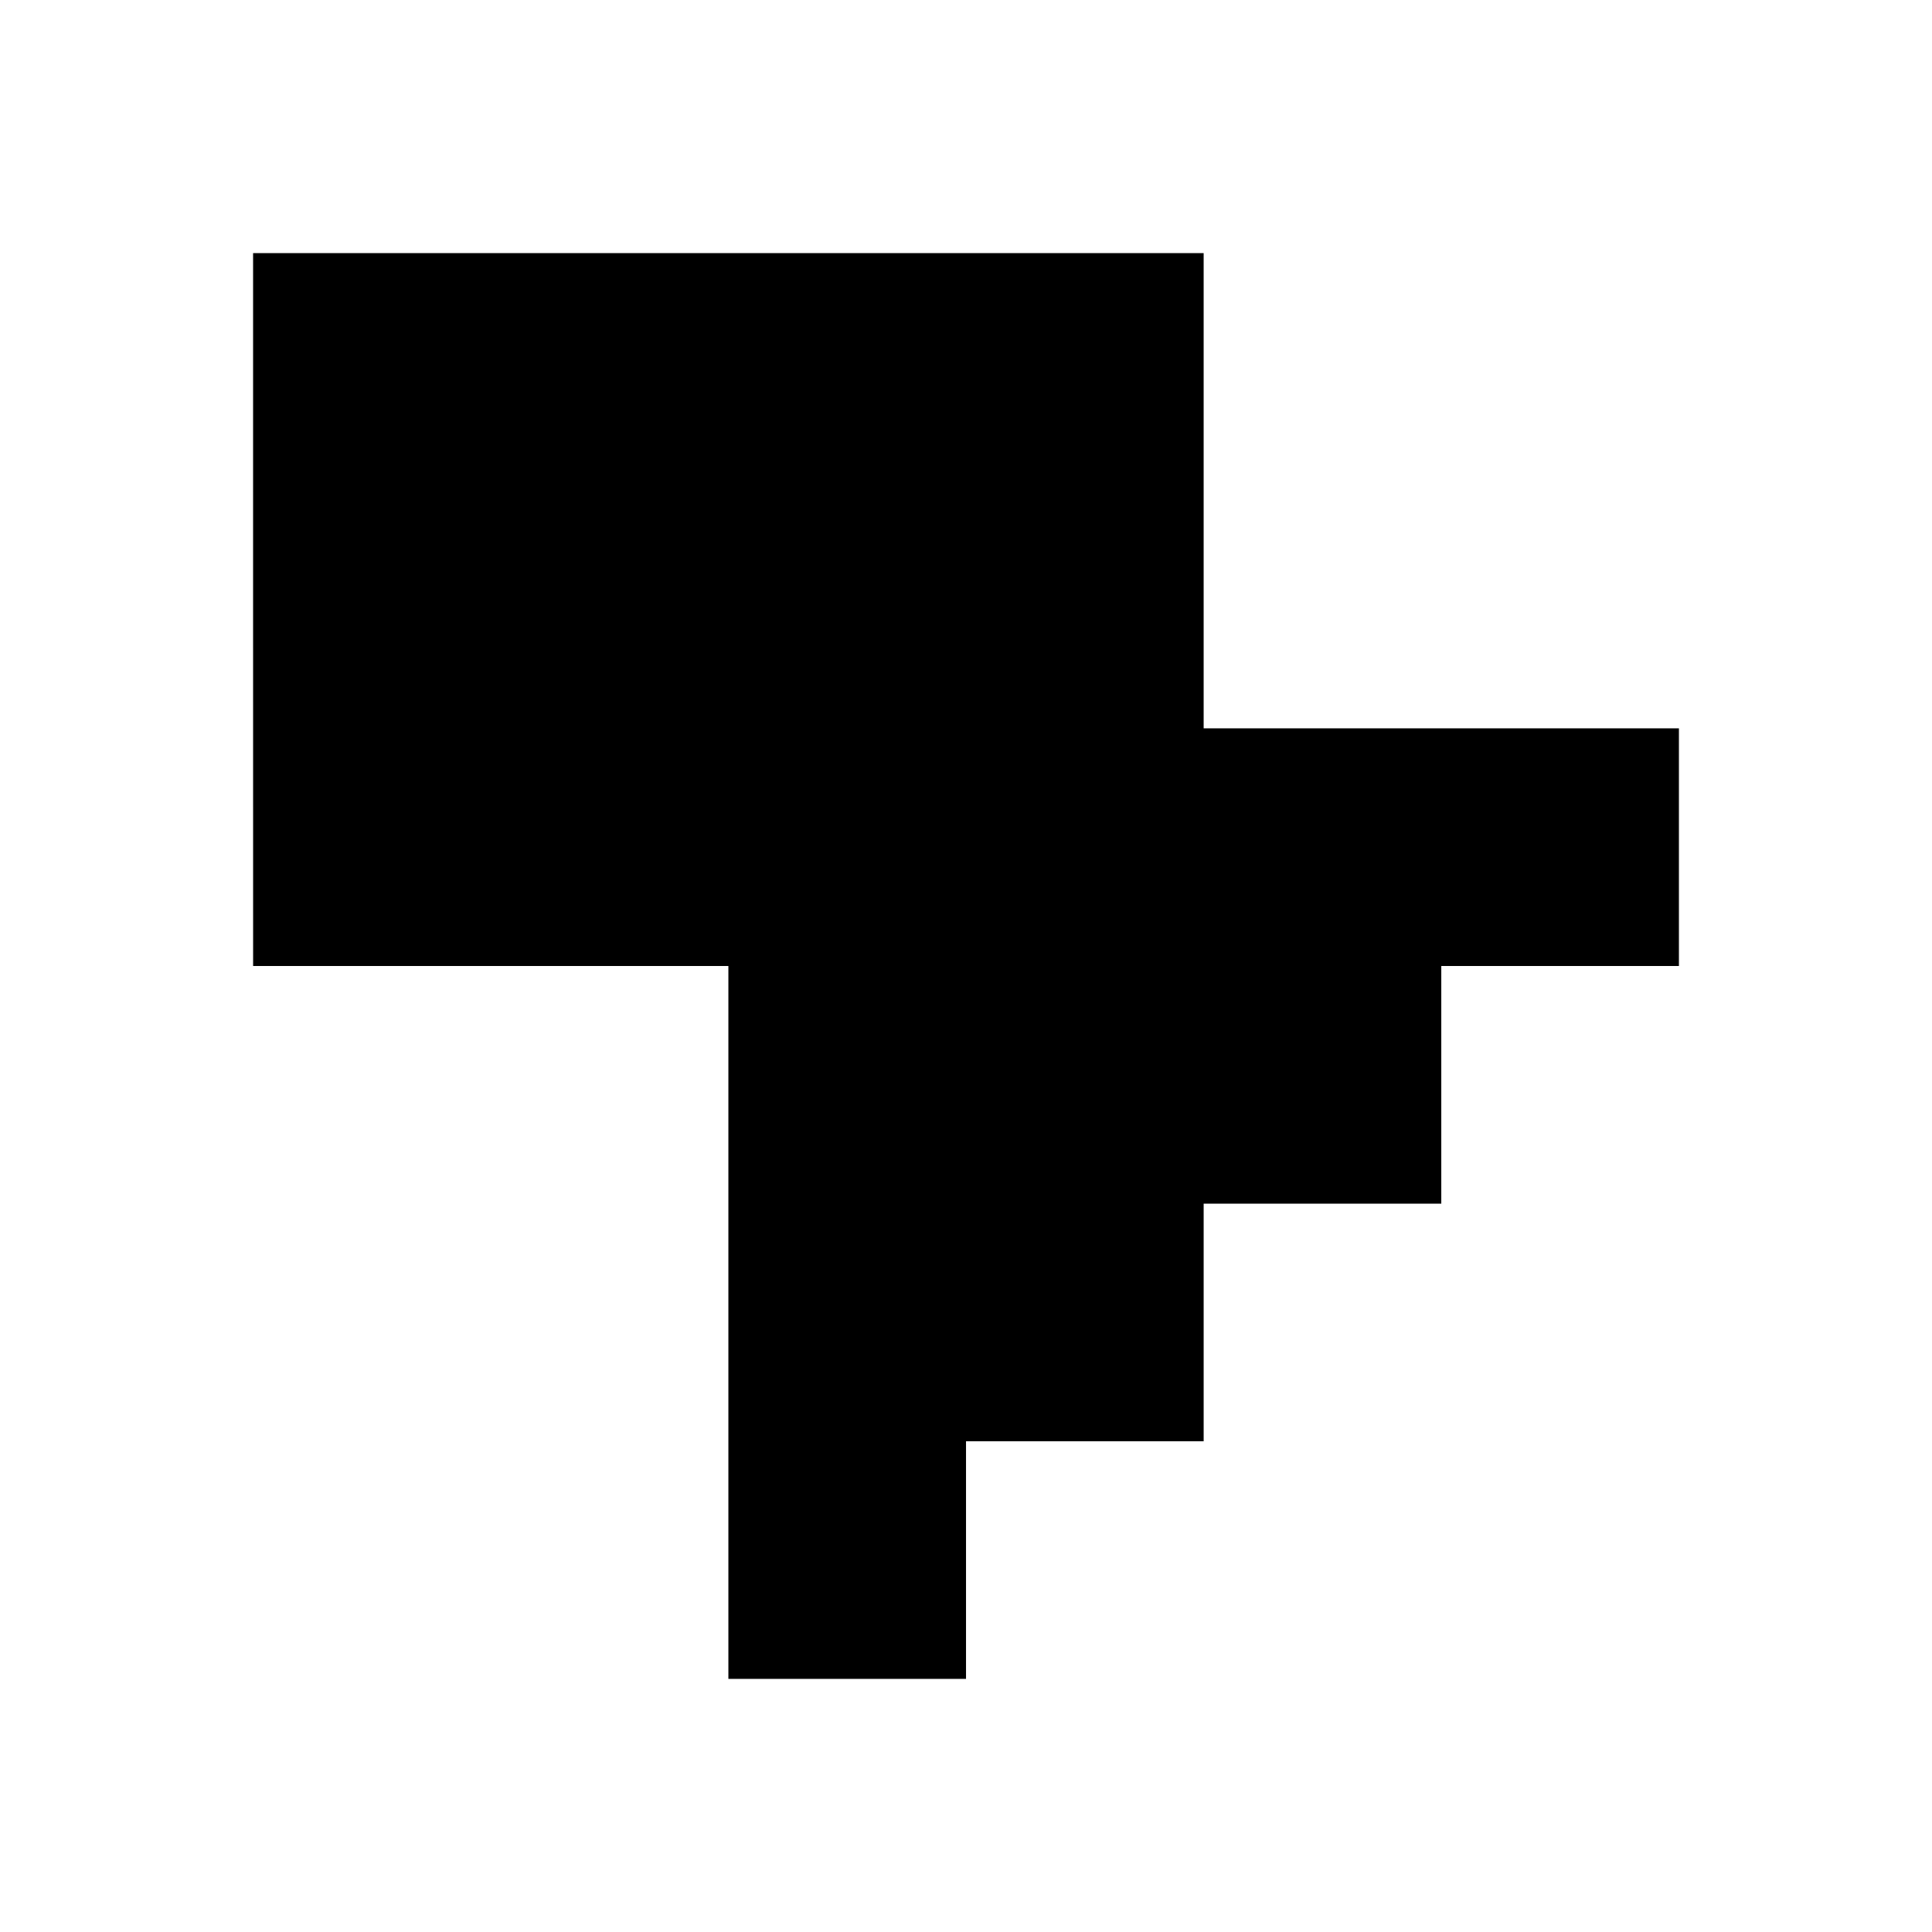
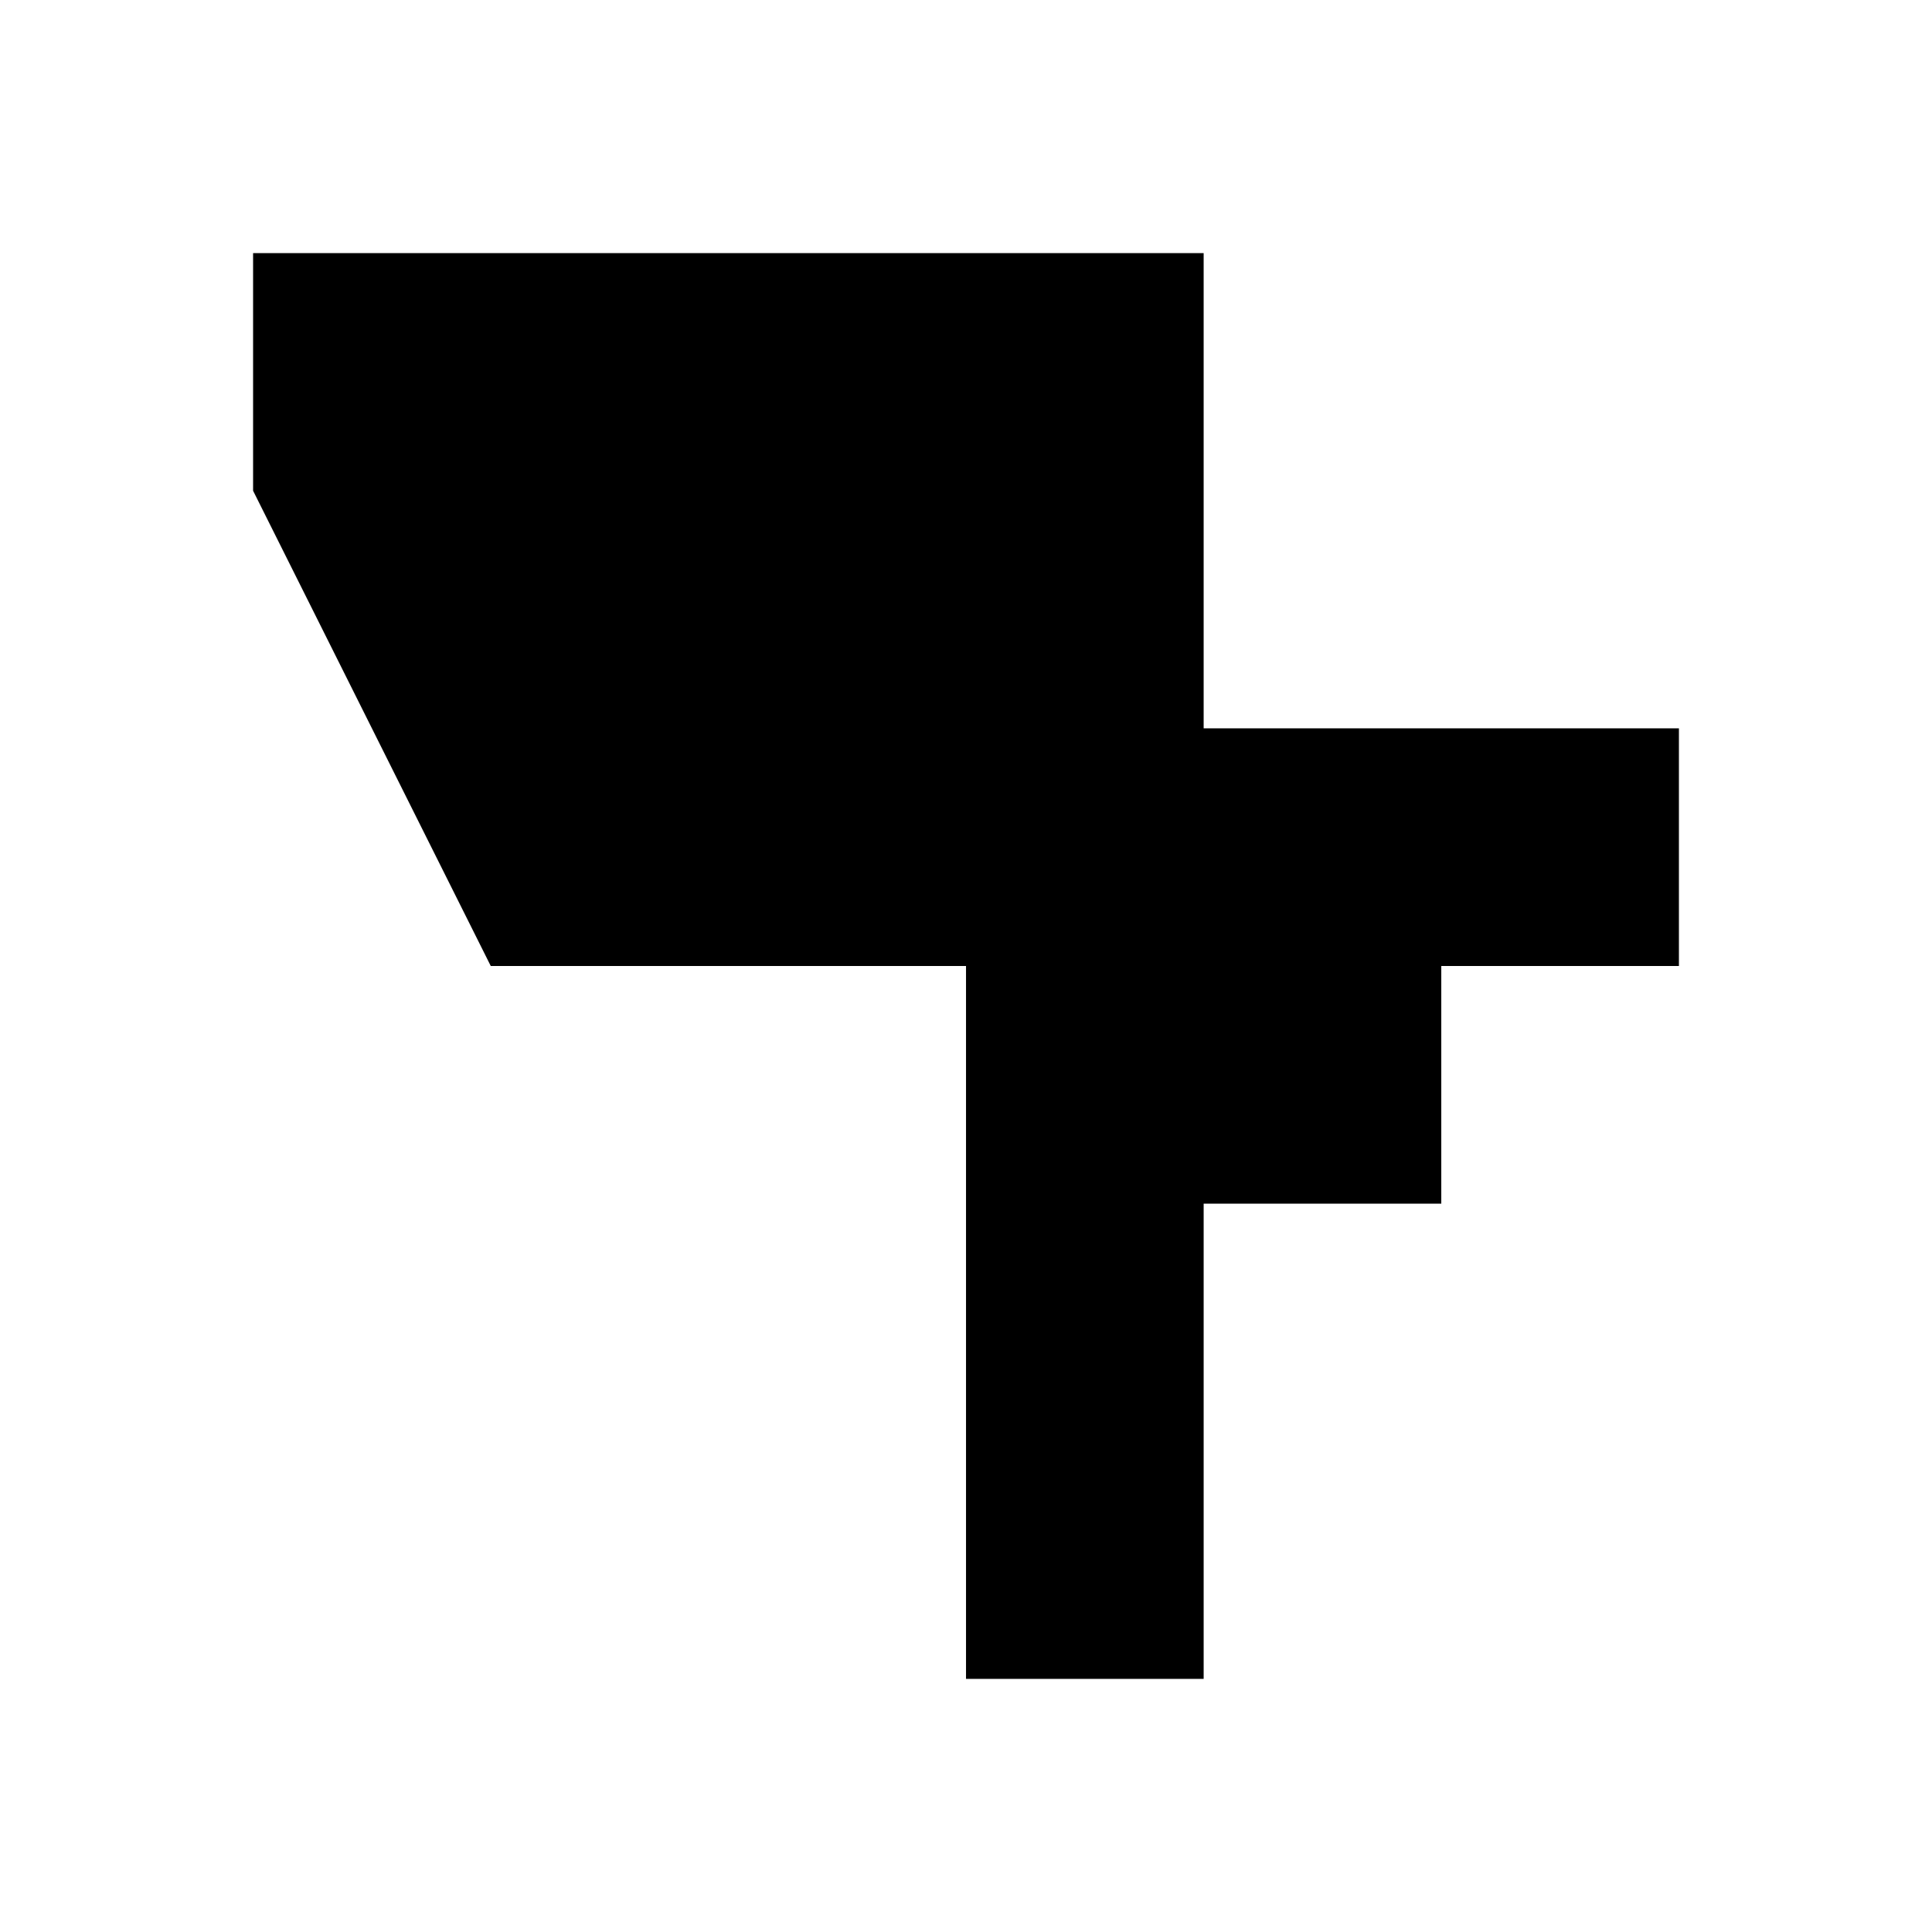
<svg xmlns="http://www.w3.org/2000/svg" fill="#000000" width="800px" height="800px" version="1.1" viewBox="144 144 512 512">
-   <path d="m211.07 274.05v-62.977h251.91v125.95h125.95v62.977h-62.977v62.977h-62.973v62.973h-62.977v62.977h-62.977v-188.93h-125.95z" fill-rule="evenodd" />
+   <path d="m211.07 274.05v-62.977h251.91v125.95h125.95v62.977h-62.977v62.977h-62.973v62.973v62.977h-62.977v-188.93h-125.95z" fill-rule="evenodd" />
</svg>